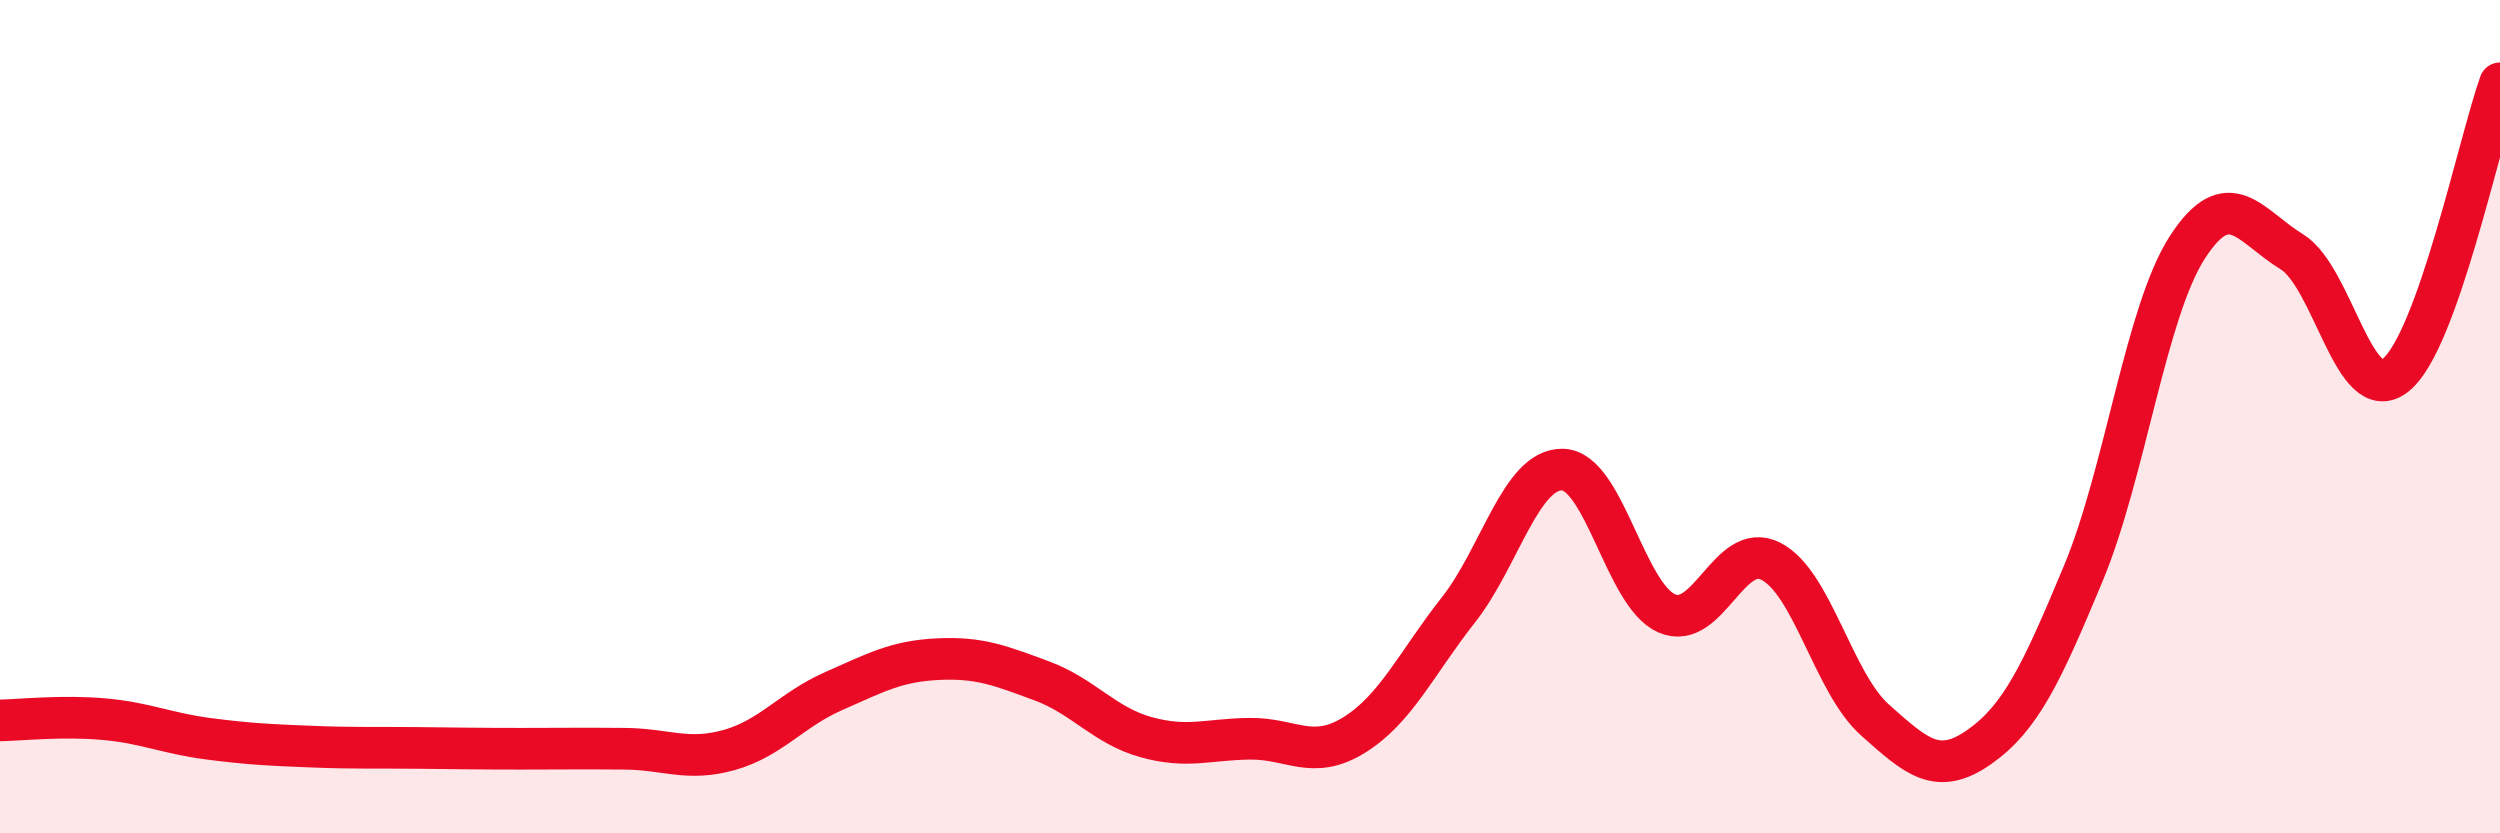
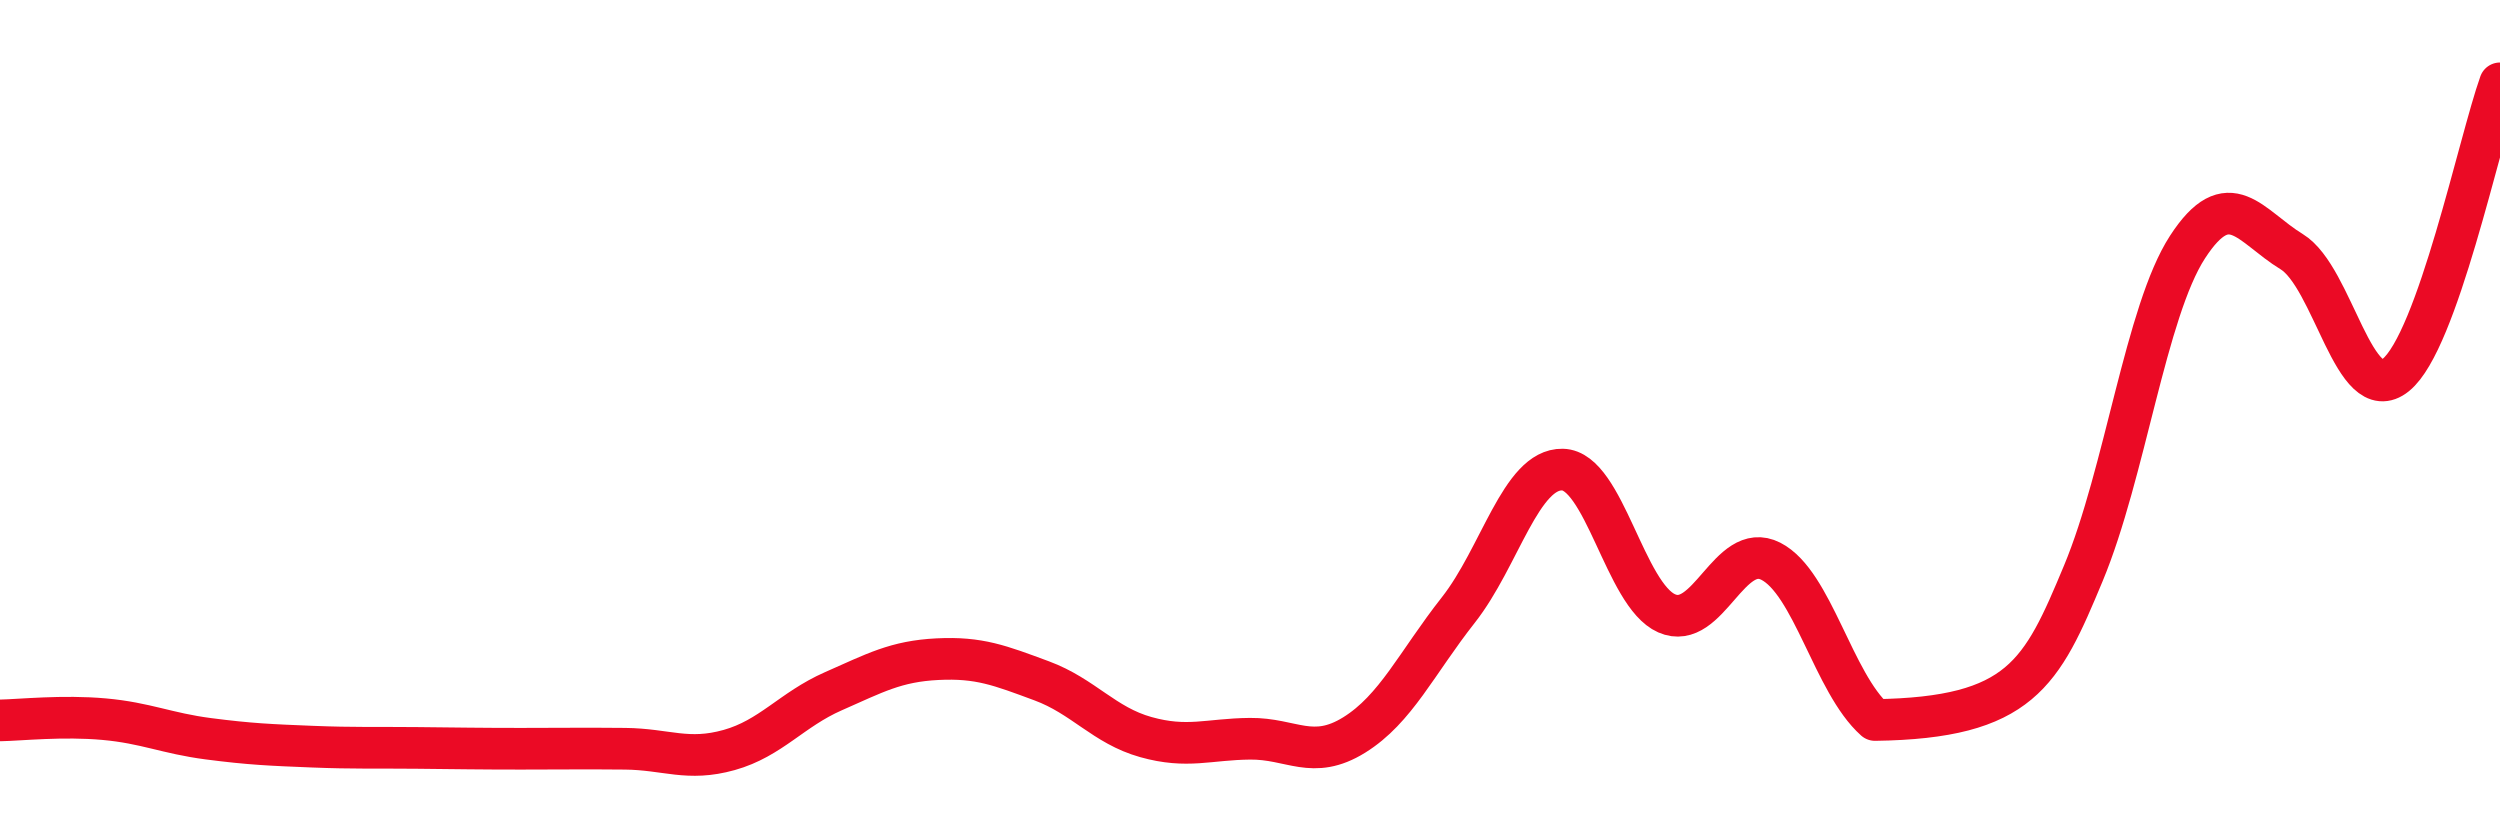
<svg xmlns="http://www.w3.org/2000/svg" width="60" height="20" viewBox="0 0 60 20">
-   <path d="M 0,17.29 C 0.5,17.28 1.5,17.17 2.5,17.26 C 3.5,17.35 4,17.6 5,17.73 C 6,17.86 6.5,17.88 7.5,17.92 C 8.5,17.96 9,17.94 10,17.95 C 11,17.96 11.5,17.97 12.5,17.97 C 13.5,17.97 14,17.96 15,17.97 C 16,17.98 16.5,18.28 17.5,18 C 18.5,17.72 19,17.03 20,16.59 C 21,16.15 21.5,15.87 22.5,15.82 C 23.5,15.77 24,15.97 25,16.34 C 26,16.71 26.5,17.41 27.5,17.69 C 28.5,17.97 29,17.74 30,17.73 C 31,17.72 31.5,18.26 32.5,17.64 C 33.5,17.02 34,15.91 35,14.64 C 36,13.37 36.5,11.25 37.5,11.27 C 38.5,11.29 39,14.28 40,14.72 C 41,15.16 41.5,12.96 42.5,13.47 C 43.5,13.98 44,16.39 45,17.28 C 46,18.17 46.5,18.63 47.5,17.93 C 48.5,17.23 49,16.16 50,13.76 C 51,11.36 51.5,7.47 52.5,5.93 C 53.5,4.39 54,5.43 55,6.04 C 56,6.65 56.5,9.81 57.5,9 C 58.5,8.19 59.5,3.4 60,2L60 20L0 20Z" fill="#EB0A25" opacity="0.1" stroke-linecap="round" stroke-linejoin="round" />
-   <path d="M 0,17.29 C 0.5,17.28 1.5,17.17 2.5,17.26 C 3.5,17.35 4,17.6 5,17.73 C 6,17.86 6.5,17.88 7.5,17.92 C 8.5,17.96 9,17.94 10,17.95 C 11,17.96 11.5,17.97 12.5,17.97 C 13.5,17.97 14,17.96 15,17.97 C 16,17.98 16.5,18.28 17.5,18 C 18.5,17.72 19,17.03 20,16.59 C 21,16.15 21.5,15.87 22.5,15.82 C 23.5,15.77 24,15.97 25,16.34 C 26,16.71 26.5,17.41 27.5,17.69 C 28.5,17.97 29,17.74 30,17.73 C 31,17.72 31.5,18.26 32.5,17.64 C 33.5,17.02 34,15.91 35,14.64 C 36,13.37 36.5,11.25 37.5,11.27 C 38.5,11.29 39,14.28 40,14.72 C 41,15.16 41.5,12.96 42.5,13.47 C 43.5,13.98 44,16.39 45,17.28 C 46,18.17 46.5,18.63 47.5,17.93 C 48.5,17.23 49,16.16 50,13.76 C 51,11.36 51.5,7.47 52.5,5.93 C 53.5,4.39 54,5.43 55,6.04 C 56,6.65 56.5,9.81 57.5,9 C 58.5,8.19 59.5,3.4 60,2" stroke="#EB0A25" stroke-width="1" fill="none" stroke-linecap="round" stroke-linejoin="round" />
+   <path d="M 0,17.29 C 0.5,17.28 1.5,17.17 2.5,17.26 C 3.5,17.35 4,17.6 5,17.73 C 6,17.86 6.5,17.88 7.5,17.92 C 8.5,17.96 9,17.94 10,17.95 C 11,17.96 11.5,17.97 12.5,17.97 C 13.5,17.97 14,17.96 15,17.97 C 16,17.98 16.5,18.28 17.5,18 C 18.5,17.72 19,17.03 20,16.59 C 21,16.15 21.5,15.87 22.5,15.82 C 23.5,15.77 24,15.97 25,16.34 C 26,16.71 26.5,17.41 27.5,17.69 C 28.5,17.97 29,17.74 30,17.73 C 31,17.72 31.5,18.26 32.5,17.64 C 33.5,17.02 34,15.91 35,14.64 C 36,13.37 36.5,11.25 37.5,11.27 C 38.5,11.29 39,14.28 40,14.72 C 41,15.16 41.5,12.96 42.5,13.47 C 43.5,13.98 44,16.39 45,17.28 C 48.5,17.23 49,16.16 50,13.76 C 51,11.36 51.5,7.47 52.5,5.93 C 53.5,4.39 54,5.43 55,6.04 C 56,6.65 56.5,9.81 57.5,9 C 58.5,8.19 59.5,3.4 60,2" stroke="#EB0A25" stroke-width="1" fill="none" stroke-linecap="round" stroke-linejoin="round" />
</svg>